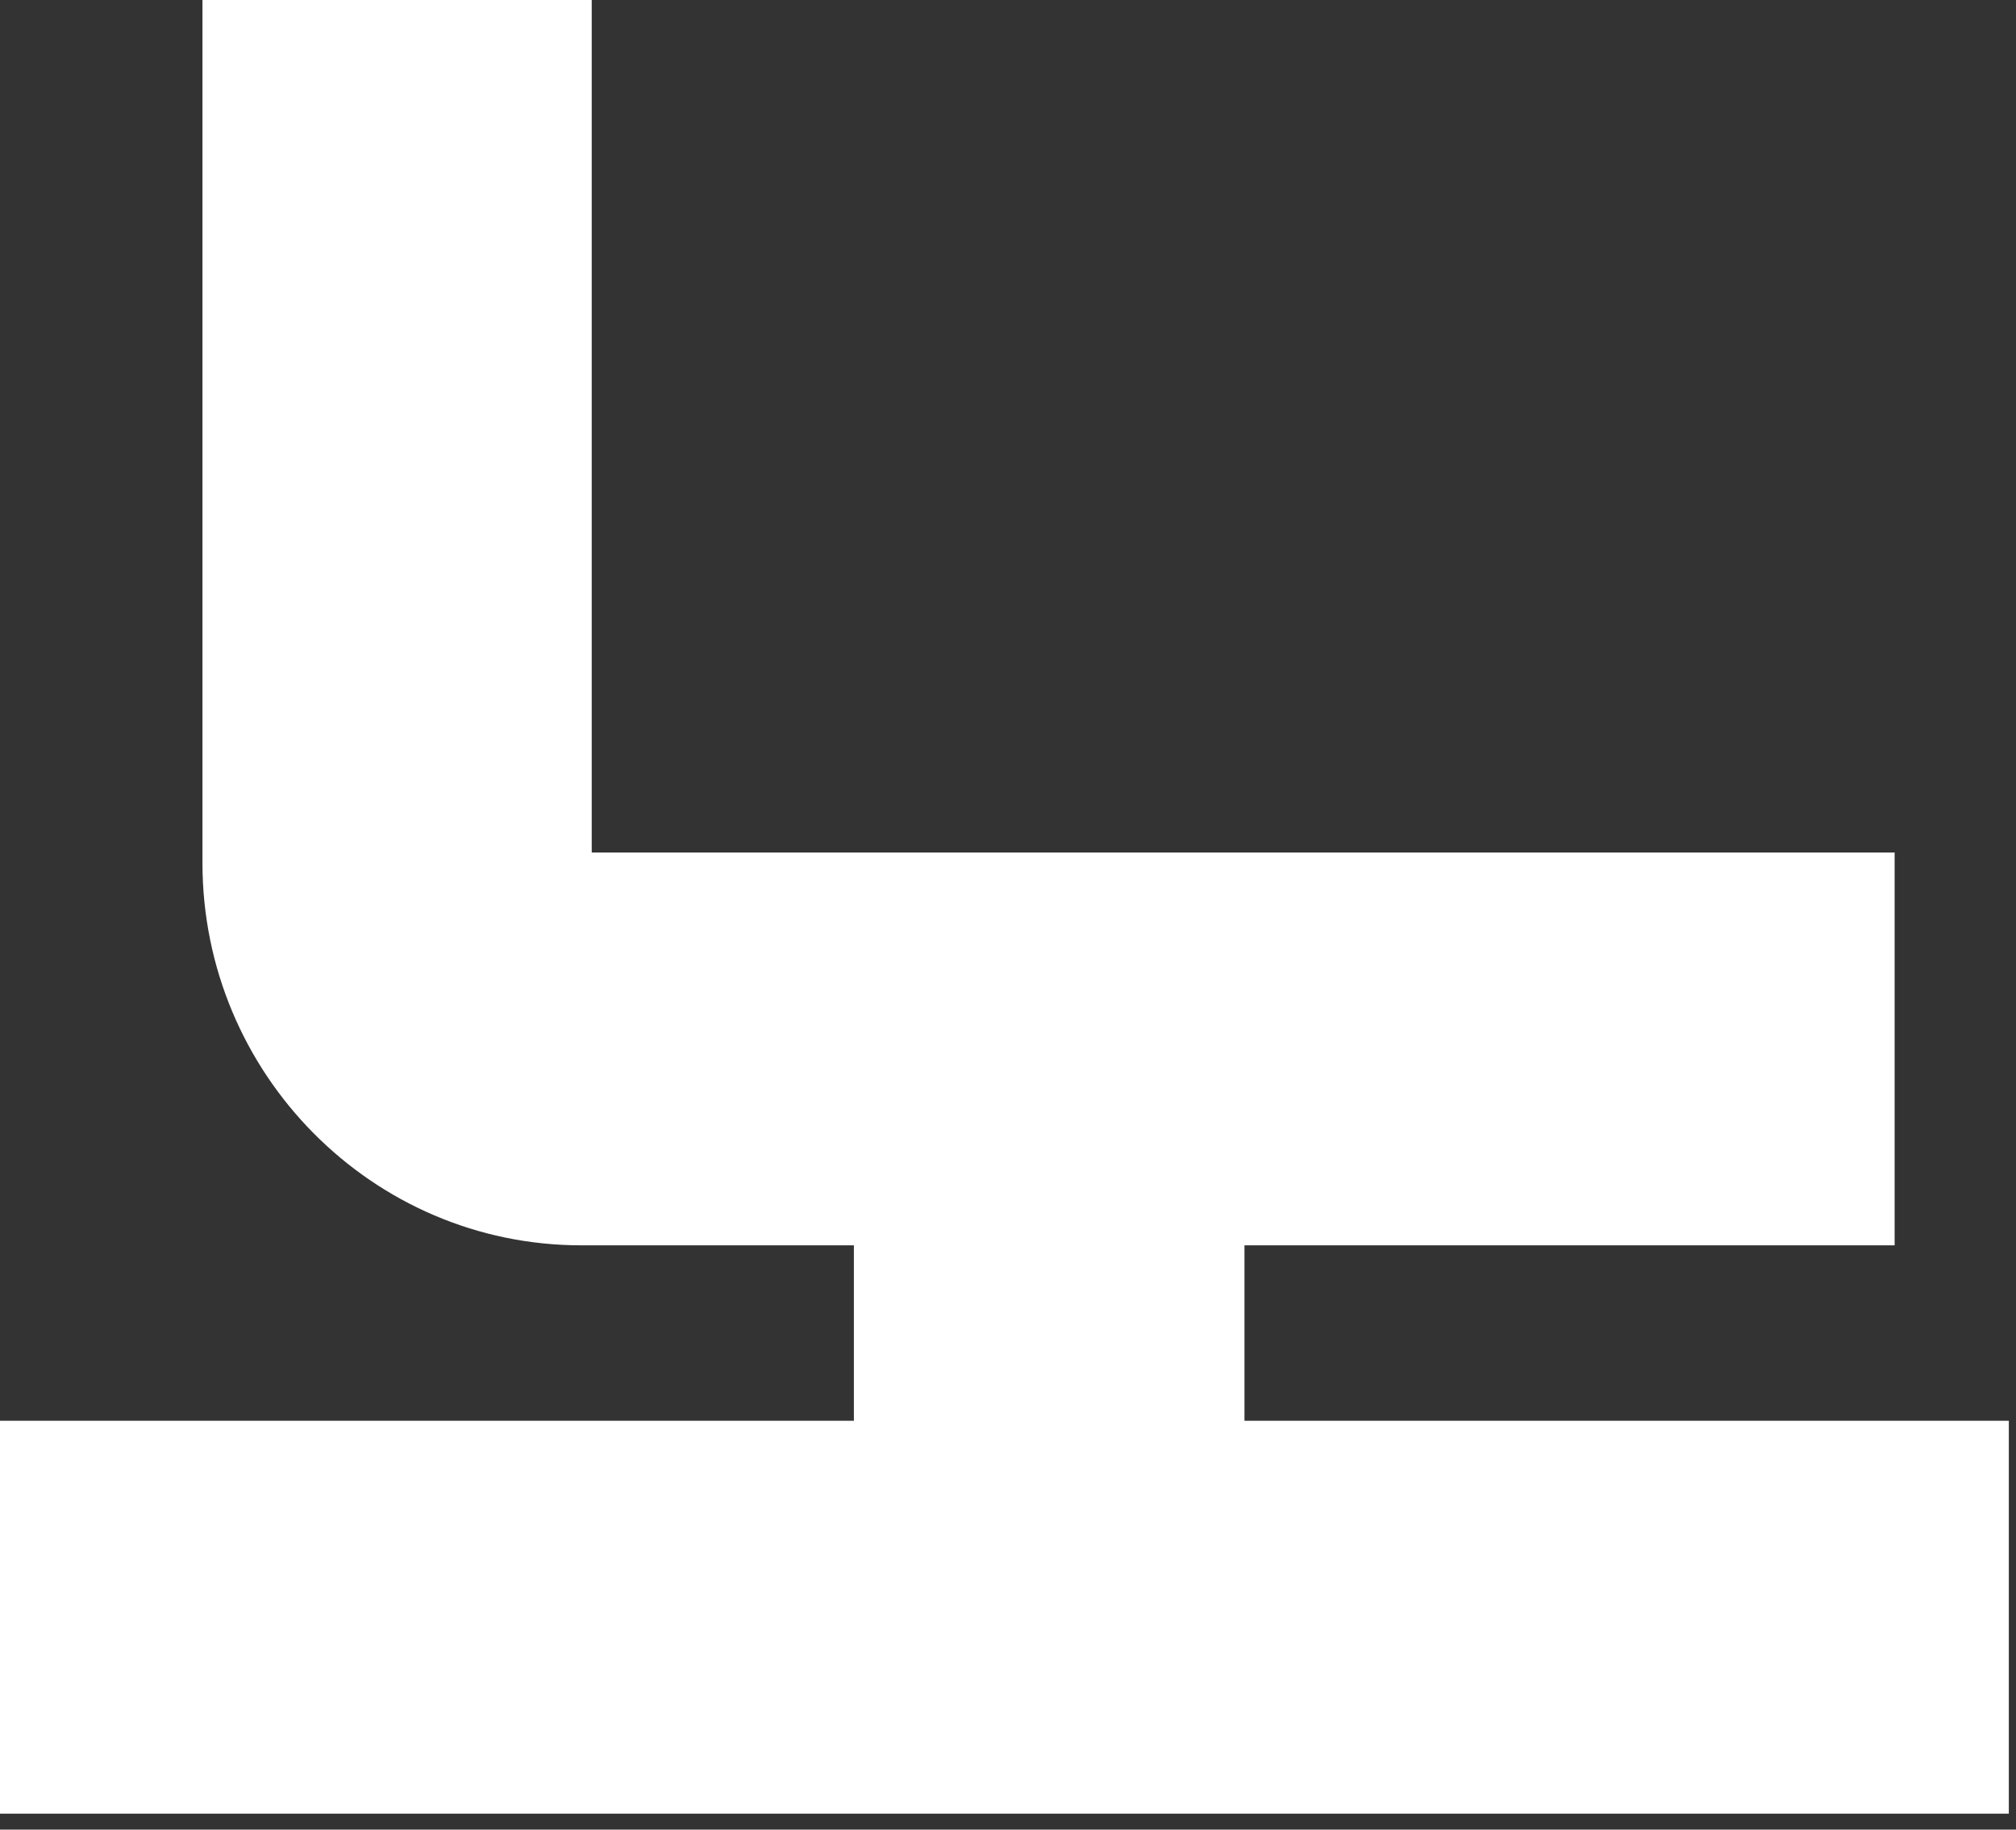
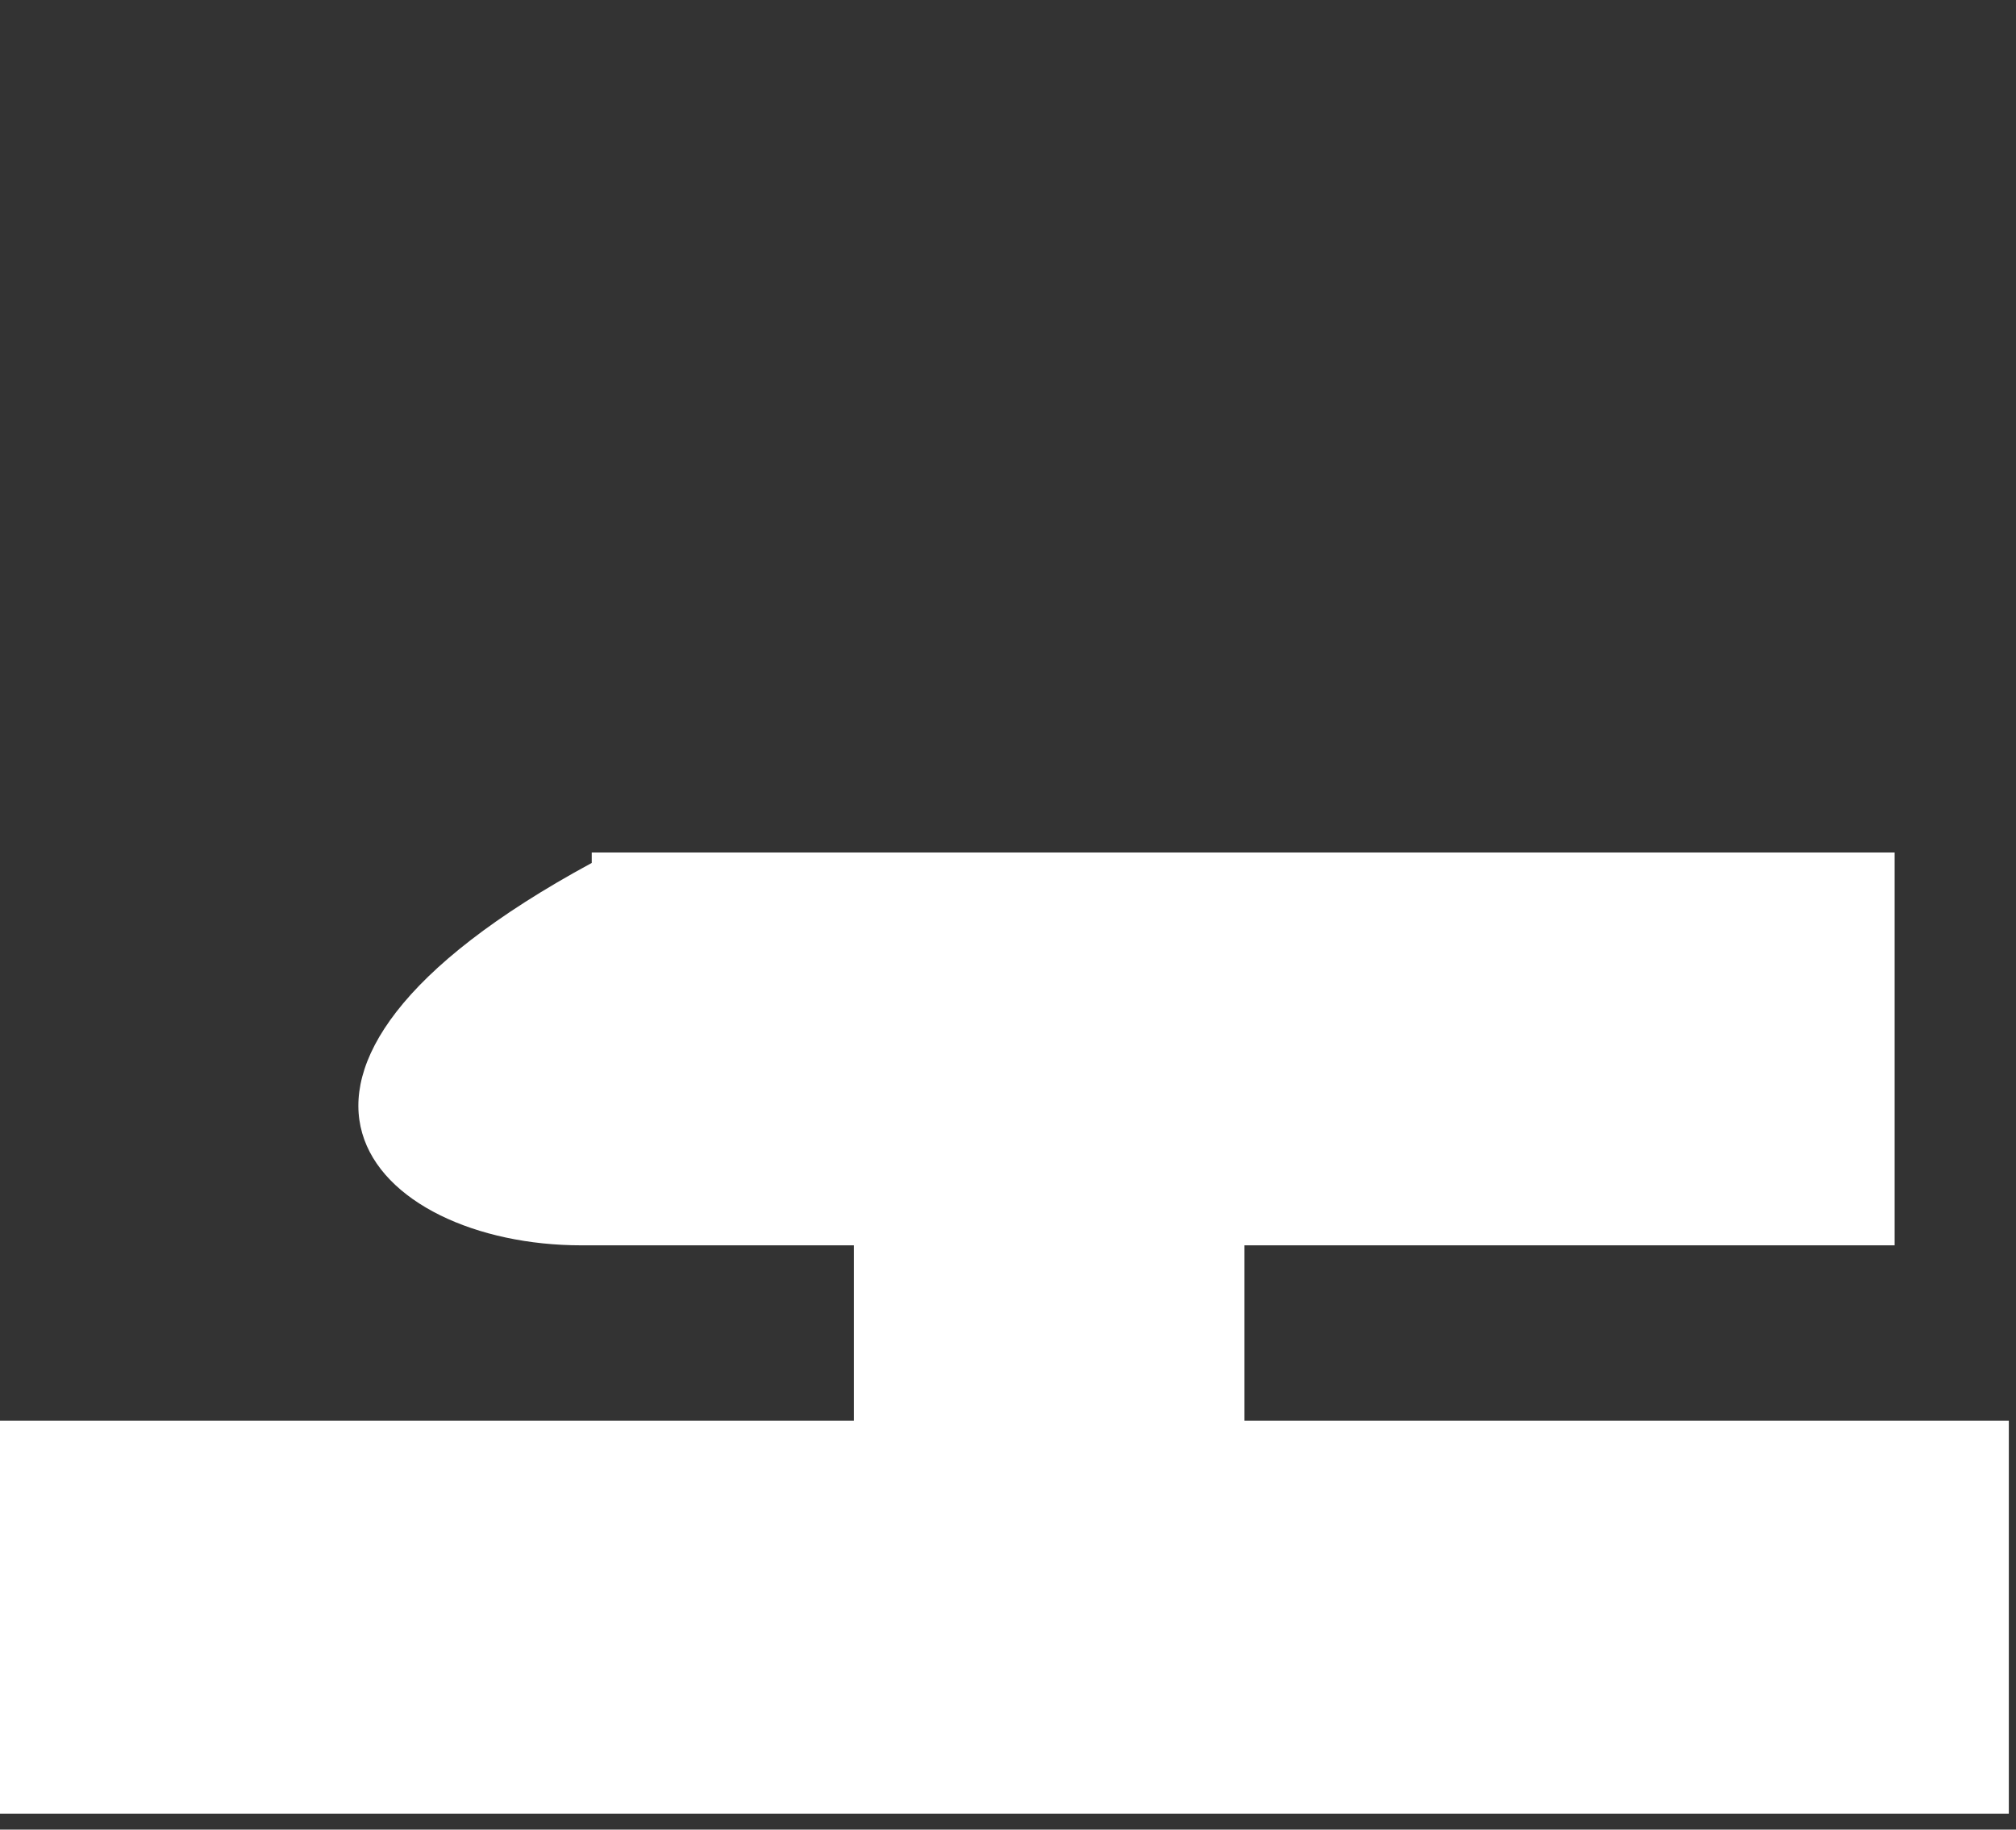
<svg xmlns="http://www.w3.org/2000/svg" fill="none" height="100%" overflow="visible" preserveAspectRatio="none" style="display: block;" viewBox="0 0 54 49" width="100%">
  <rect x="0" y="0" width="54" height="49" fill="#333333" stroke="none" />
-   <path d="M33.3 33.352H50.749V22.831H15.85V0H5.423V23.111C5.423 28.758 9.976 33.352 15.572 33.352H22.872V38.051H0V48.572H53.808V38.051H33.334V33.352H33.3Z" fill="white" id="Vector" />
+   <path d="M33.3 33.352H50.749V22.831H15.85V0V23.111C5.423 28.758 9.976 33.352 15.572 33.352H22.872V38.051H0V48.572H53.808V38.051H33.334V33.352H33.3Z" fill="white" id="Vector" />
</svg>